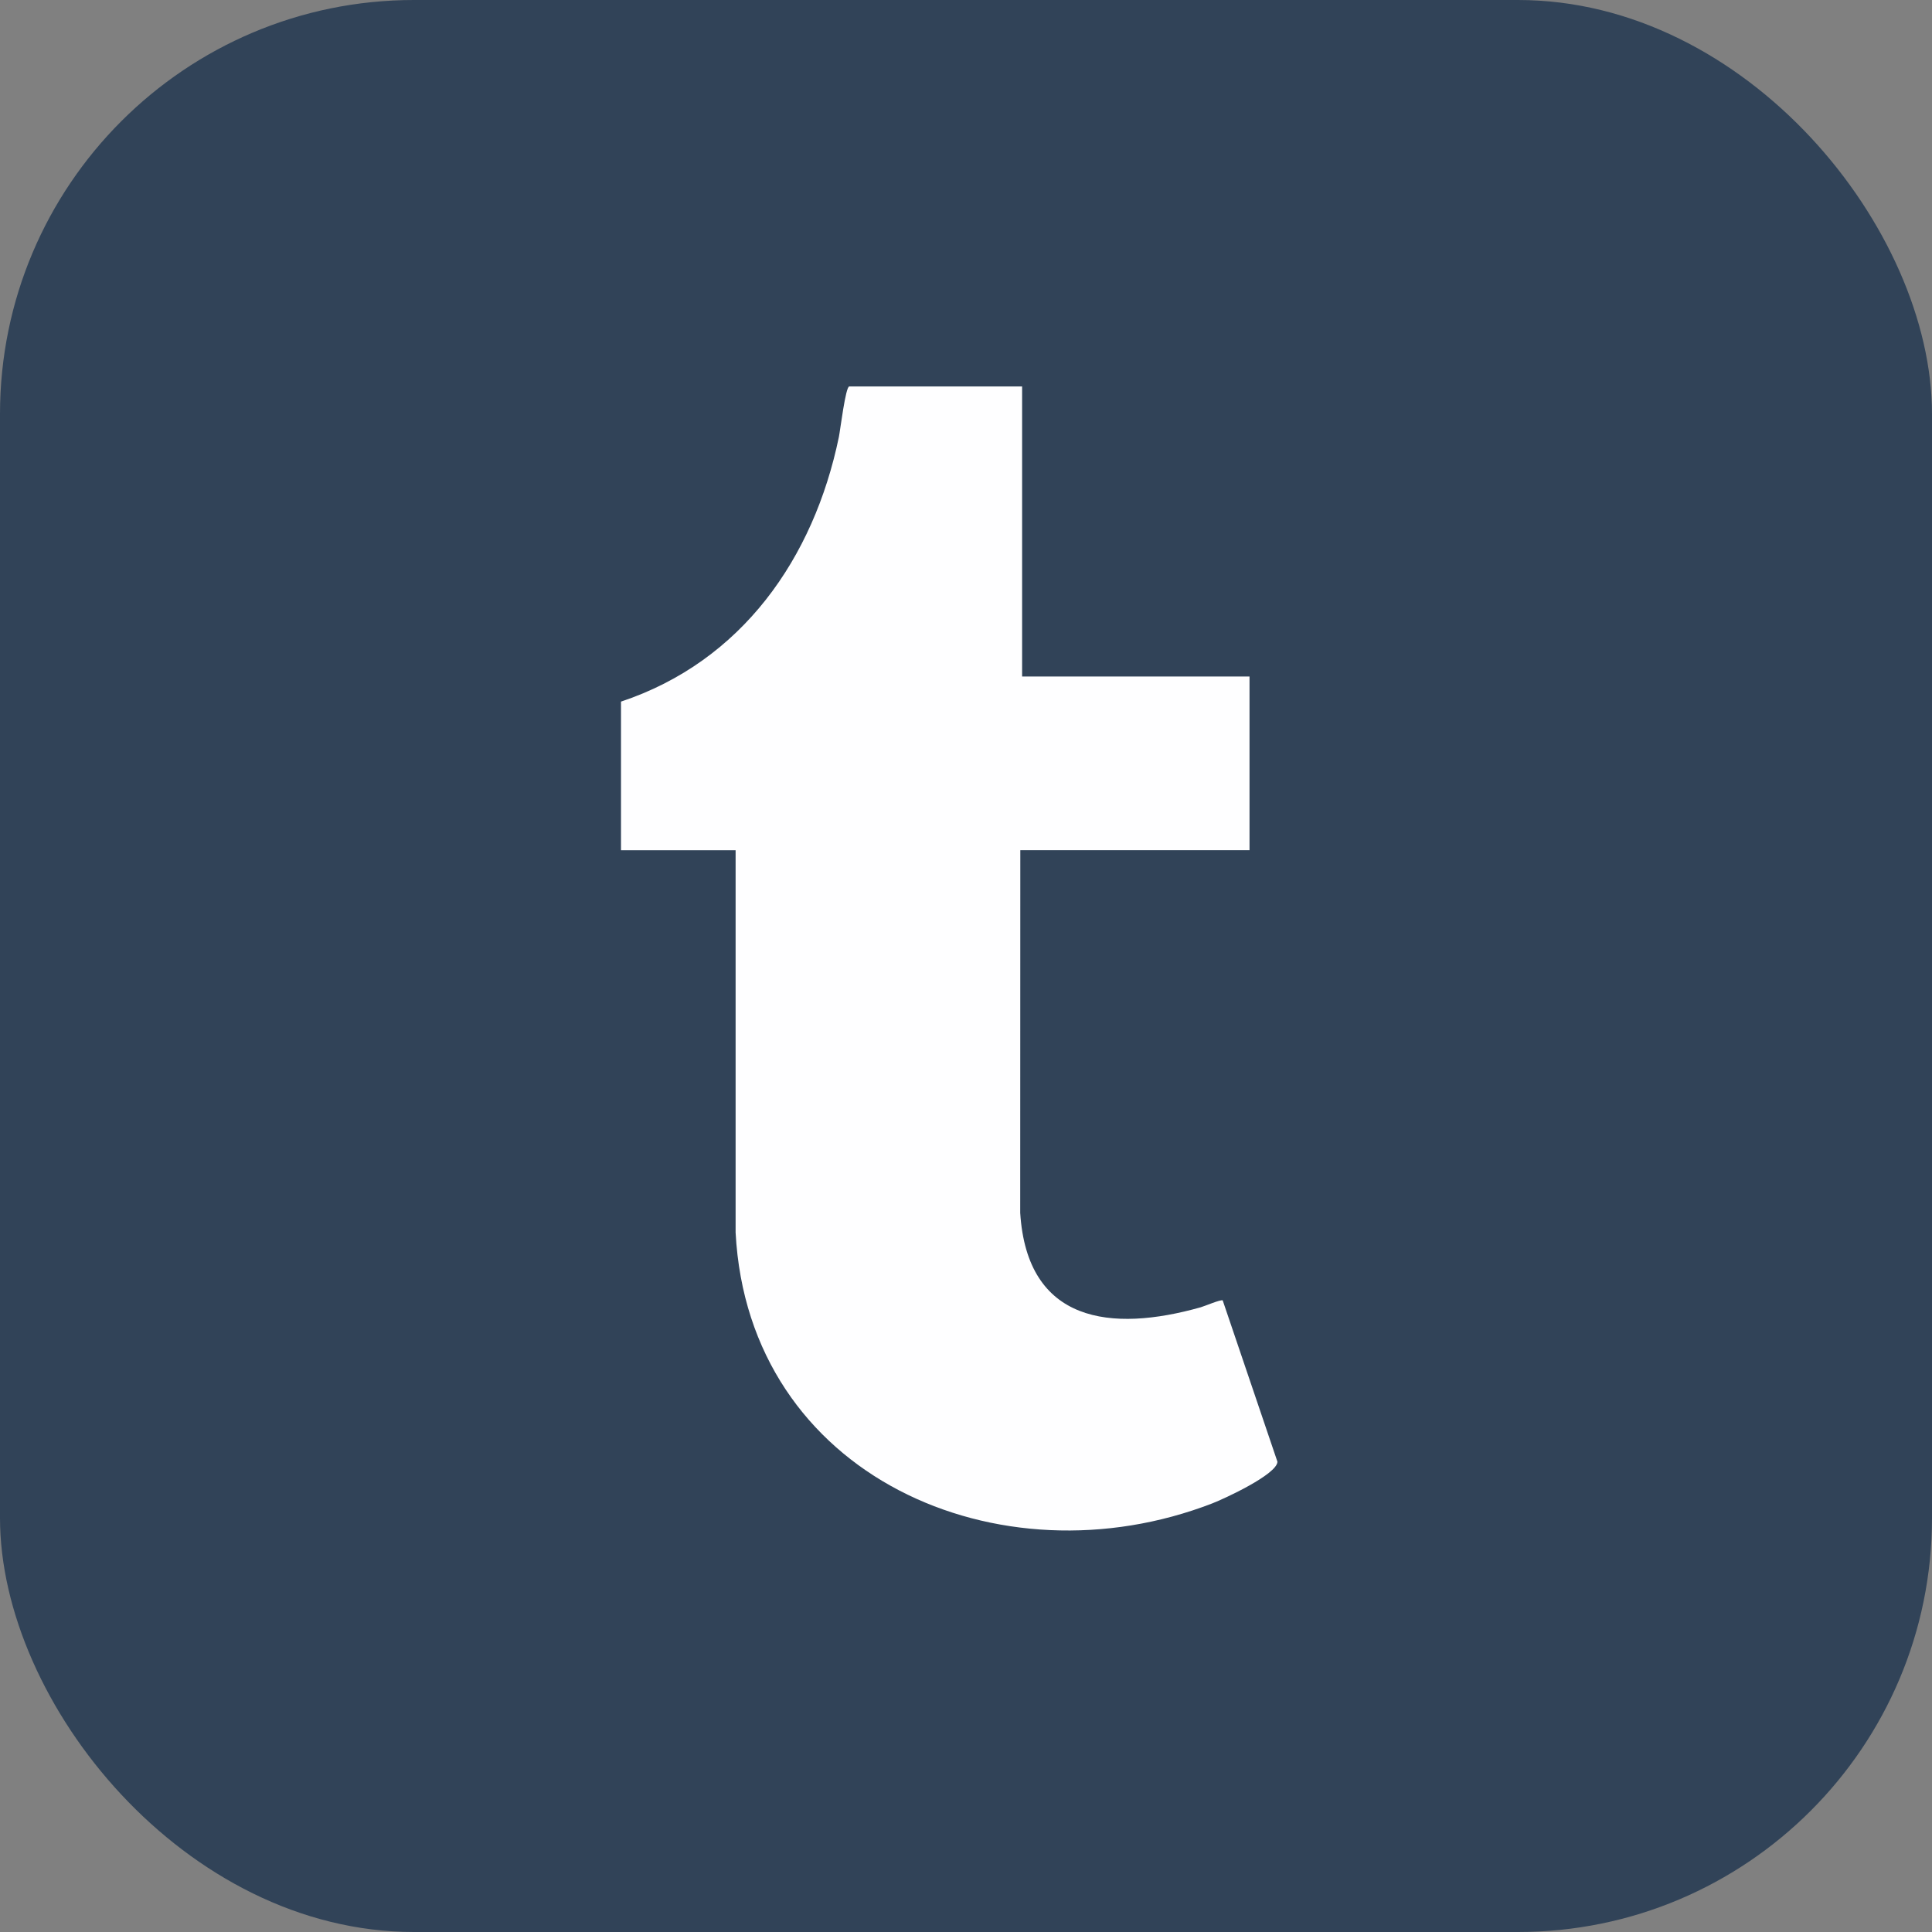
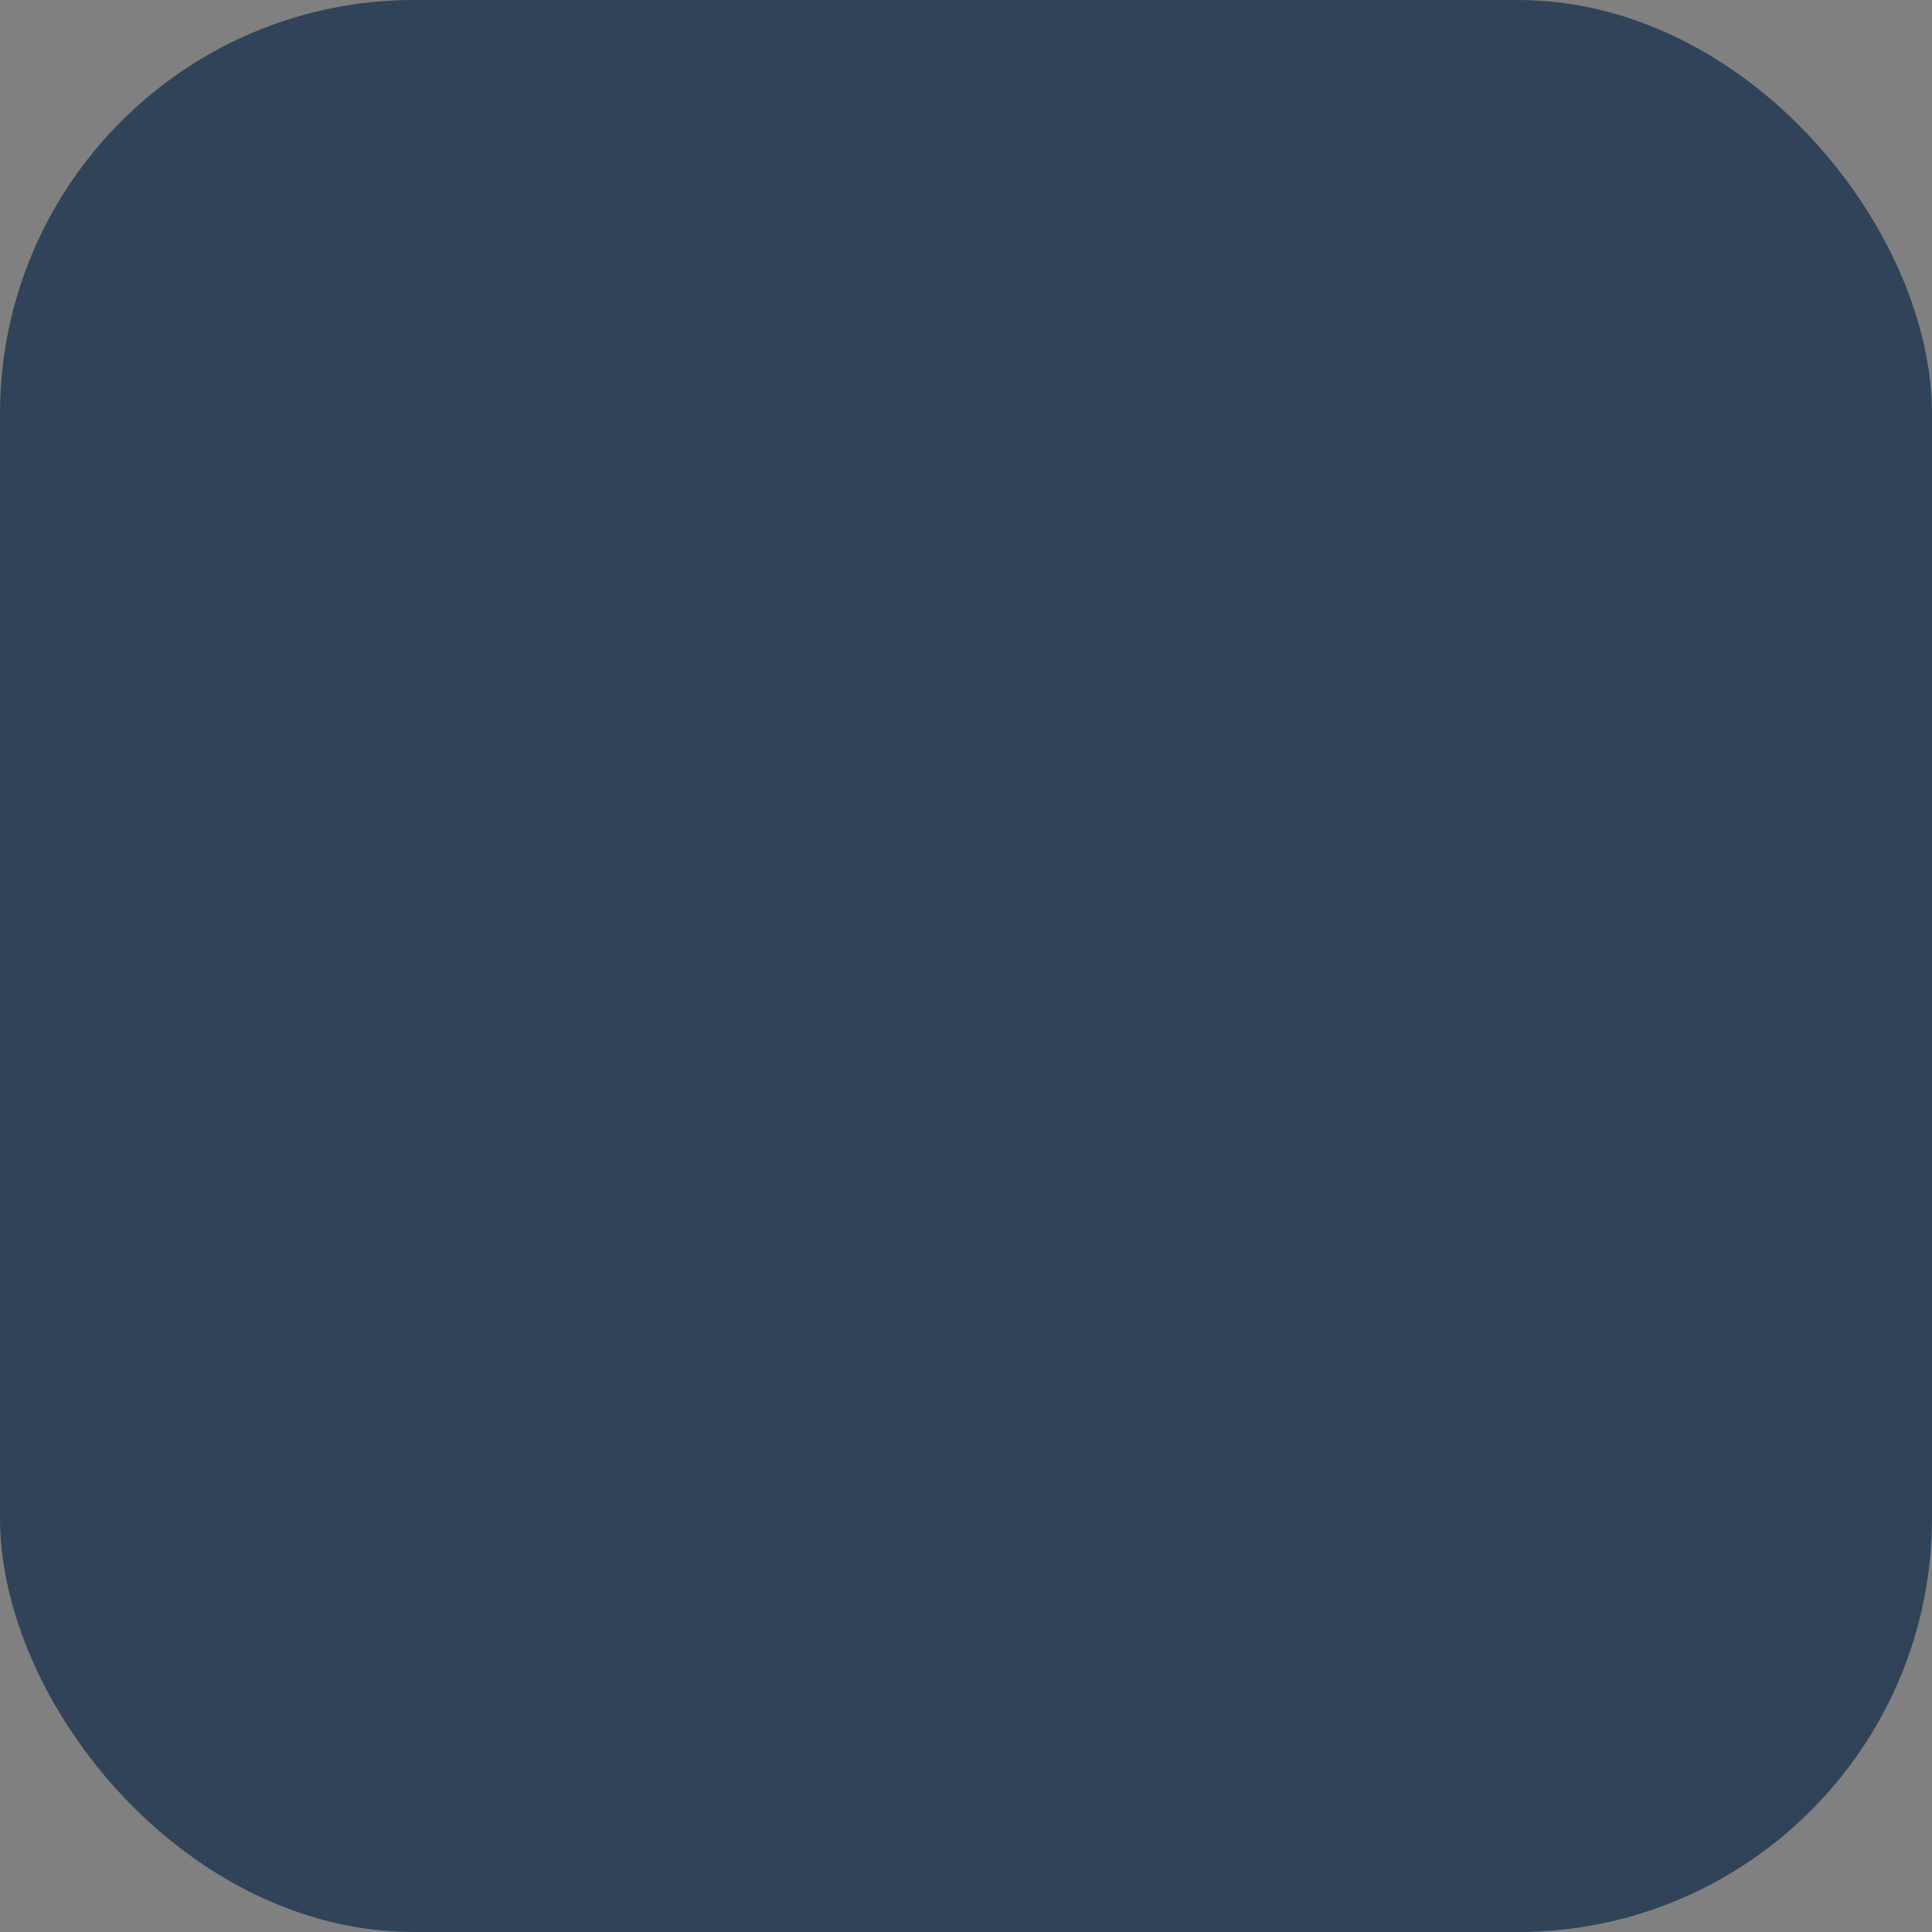
<svg xmlns="http://www.w3.org/2000/svg" width="140" height="140" viewBox="0 0 140 140" fill="none">
  <rect x="0" y="0" width="140" height="140" fill="#808080" stroke="none" />
  <rect width="140" height="140" rx="30" fill="#314358" />
-   <path d="M74.066 28V49.022H90.545V61.608H73.935L73.928 87.89C74.434 95.86 80.511 96.564 87.007 94.731C87.292 94.651 88.475 94.145 88.602 94.232L92.568 105.924C92.532 106.845 88.716 108.604 87.852 108.939C72.431 114.906 54.233 106.993 53.305 89.314V61.612H45V50.841C53.757 47.927 58.967 40.462 60.789 31.662C60.886 31.193 61.272 28.003 61.543 28.003H74.066V28Z" fill="#FEFEFF" />
</svg>